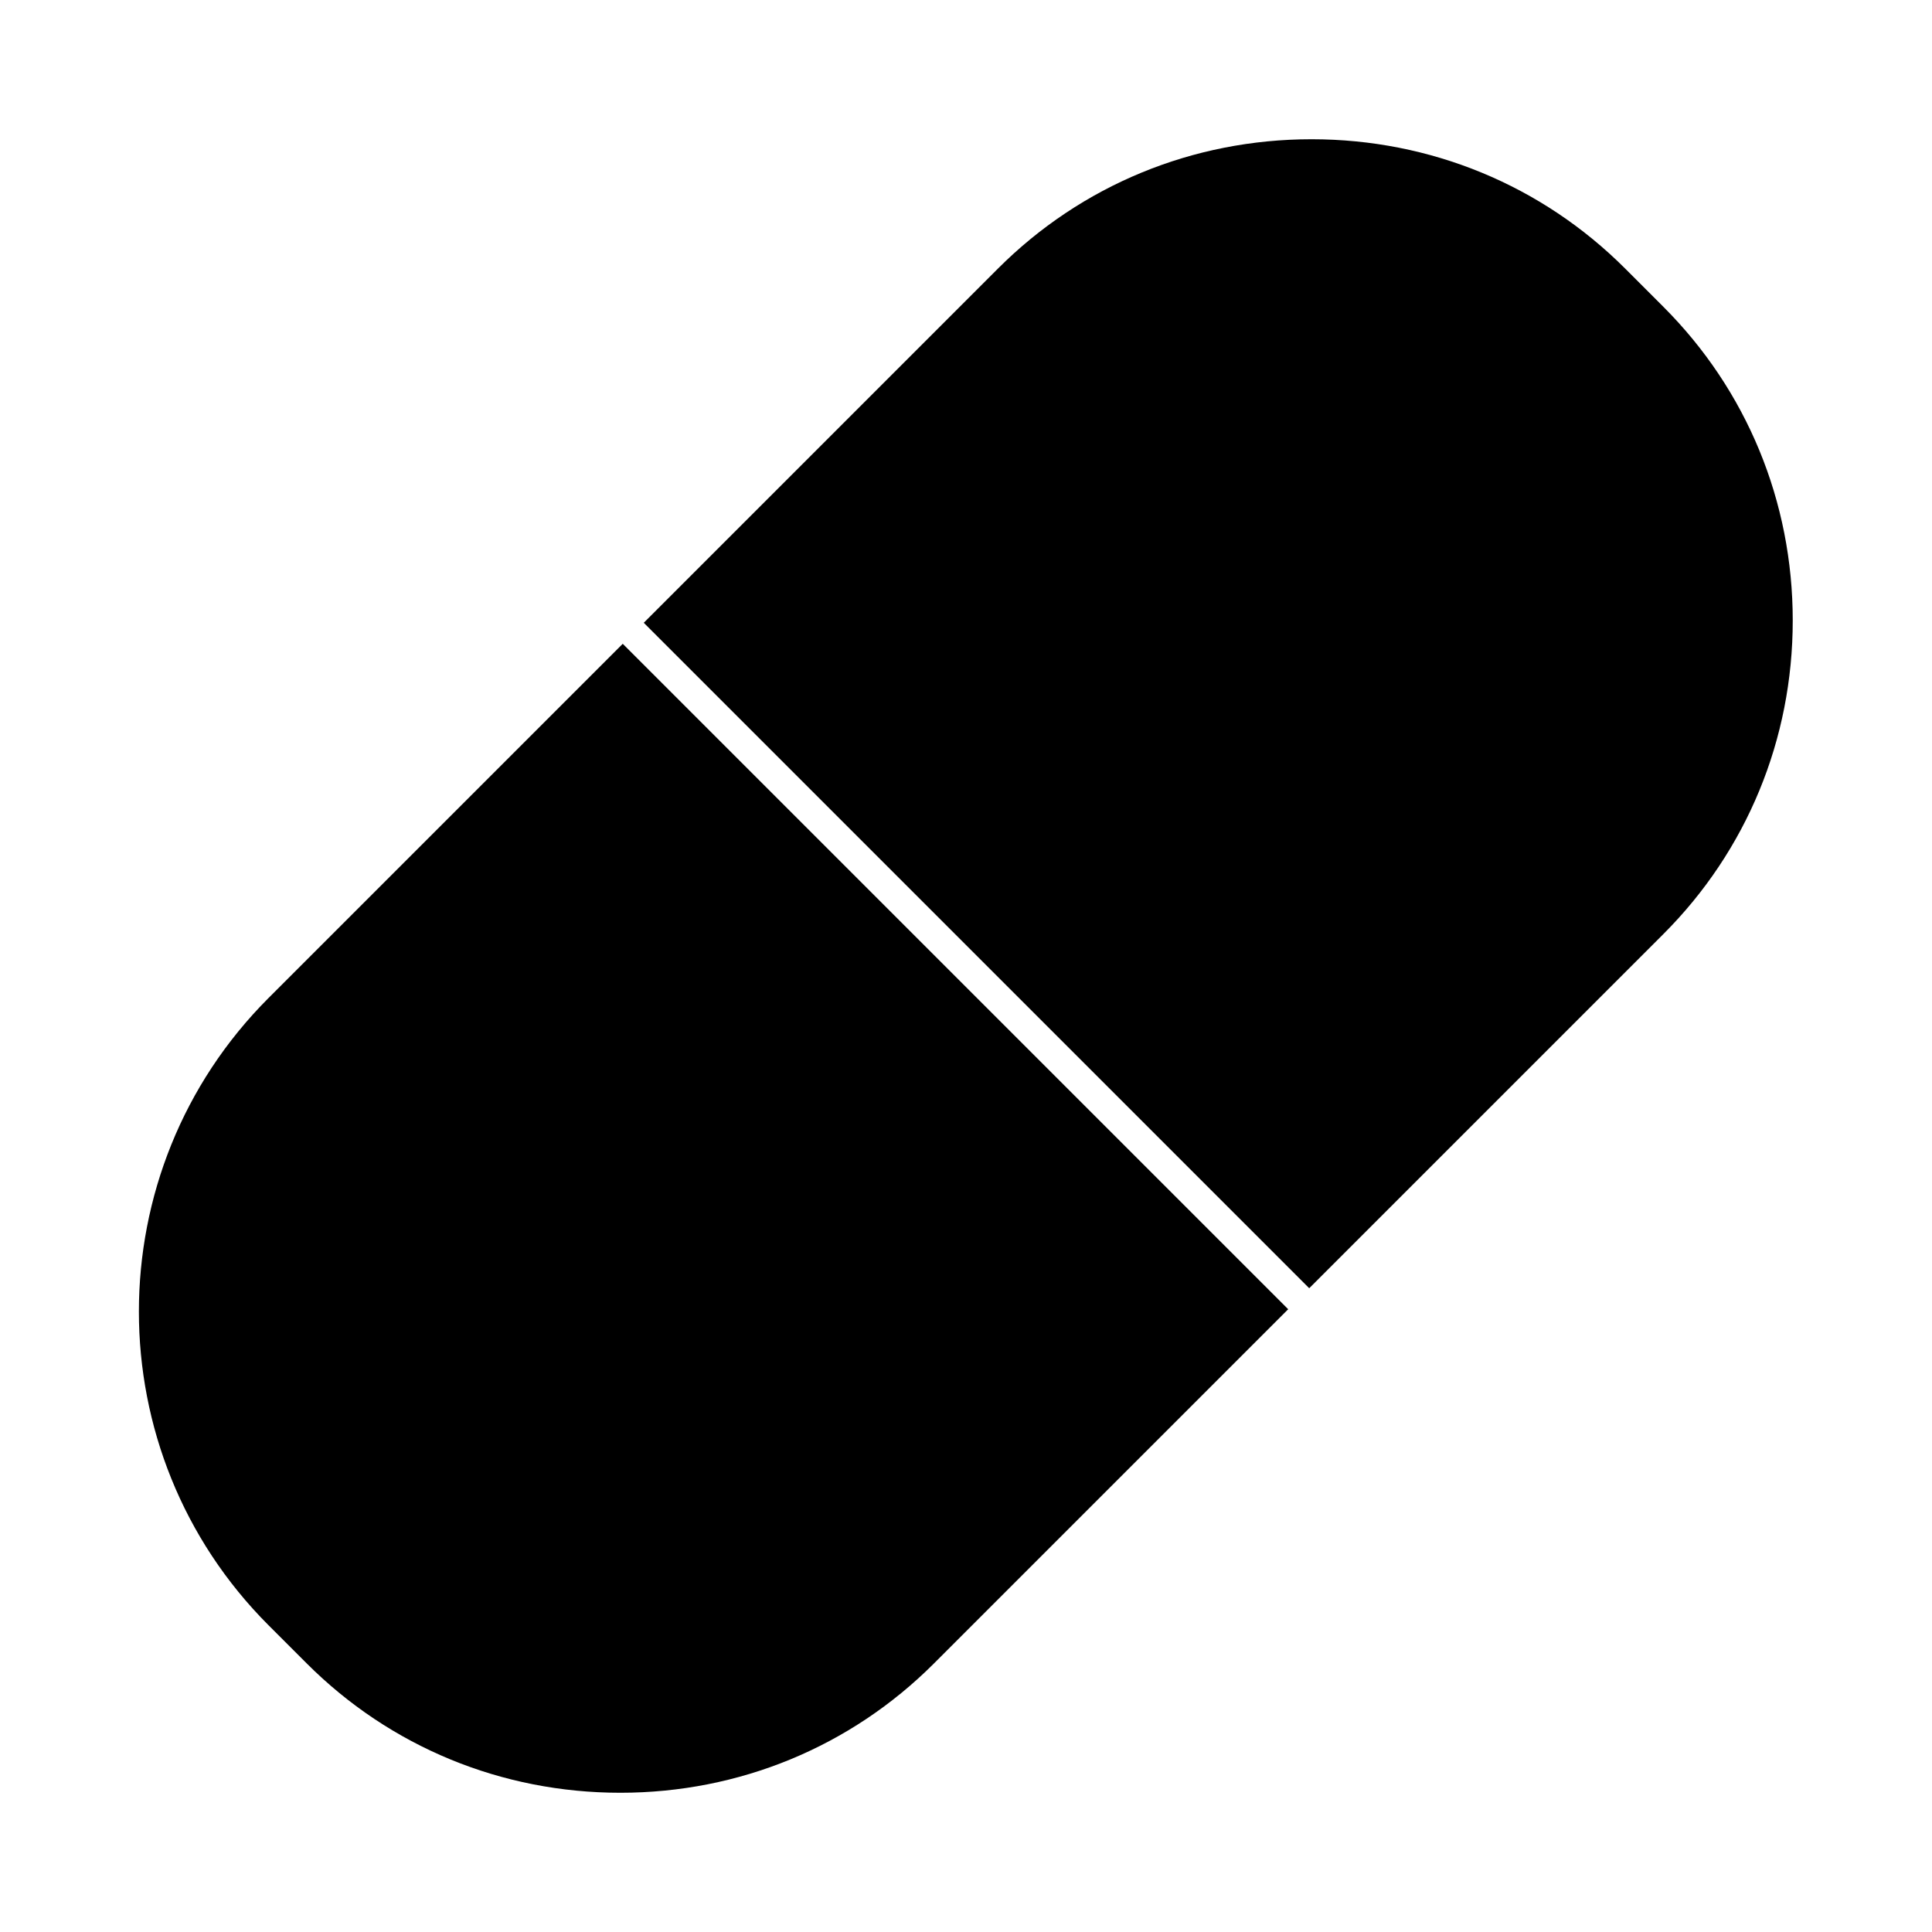
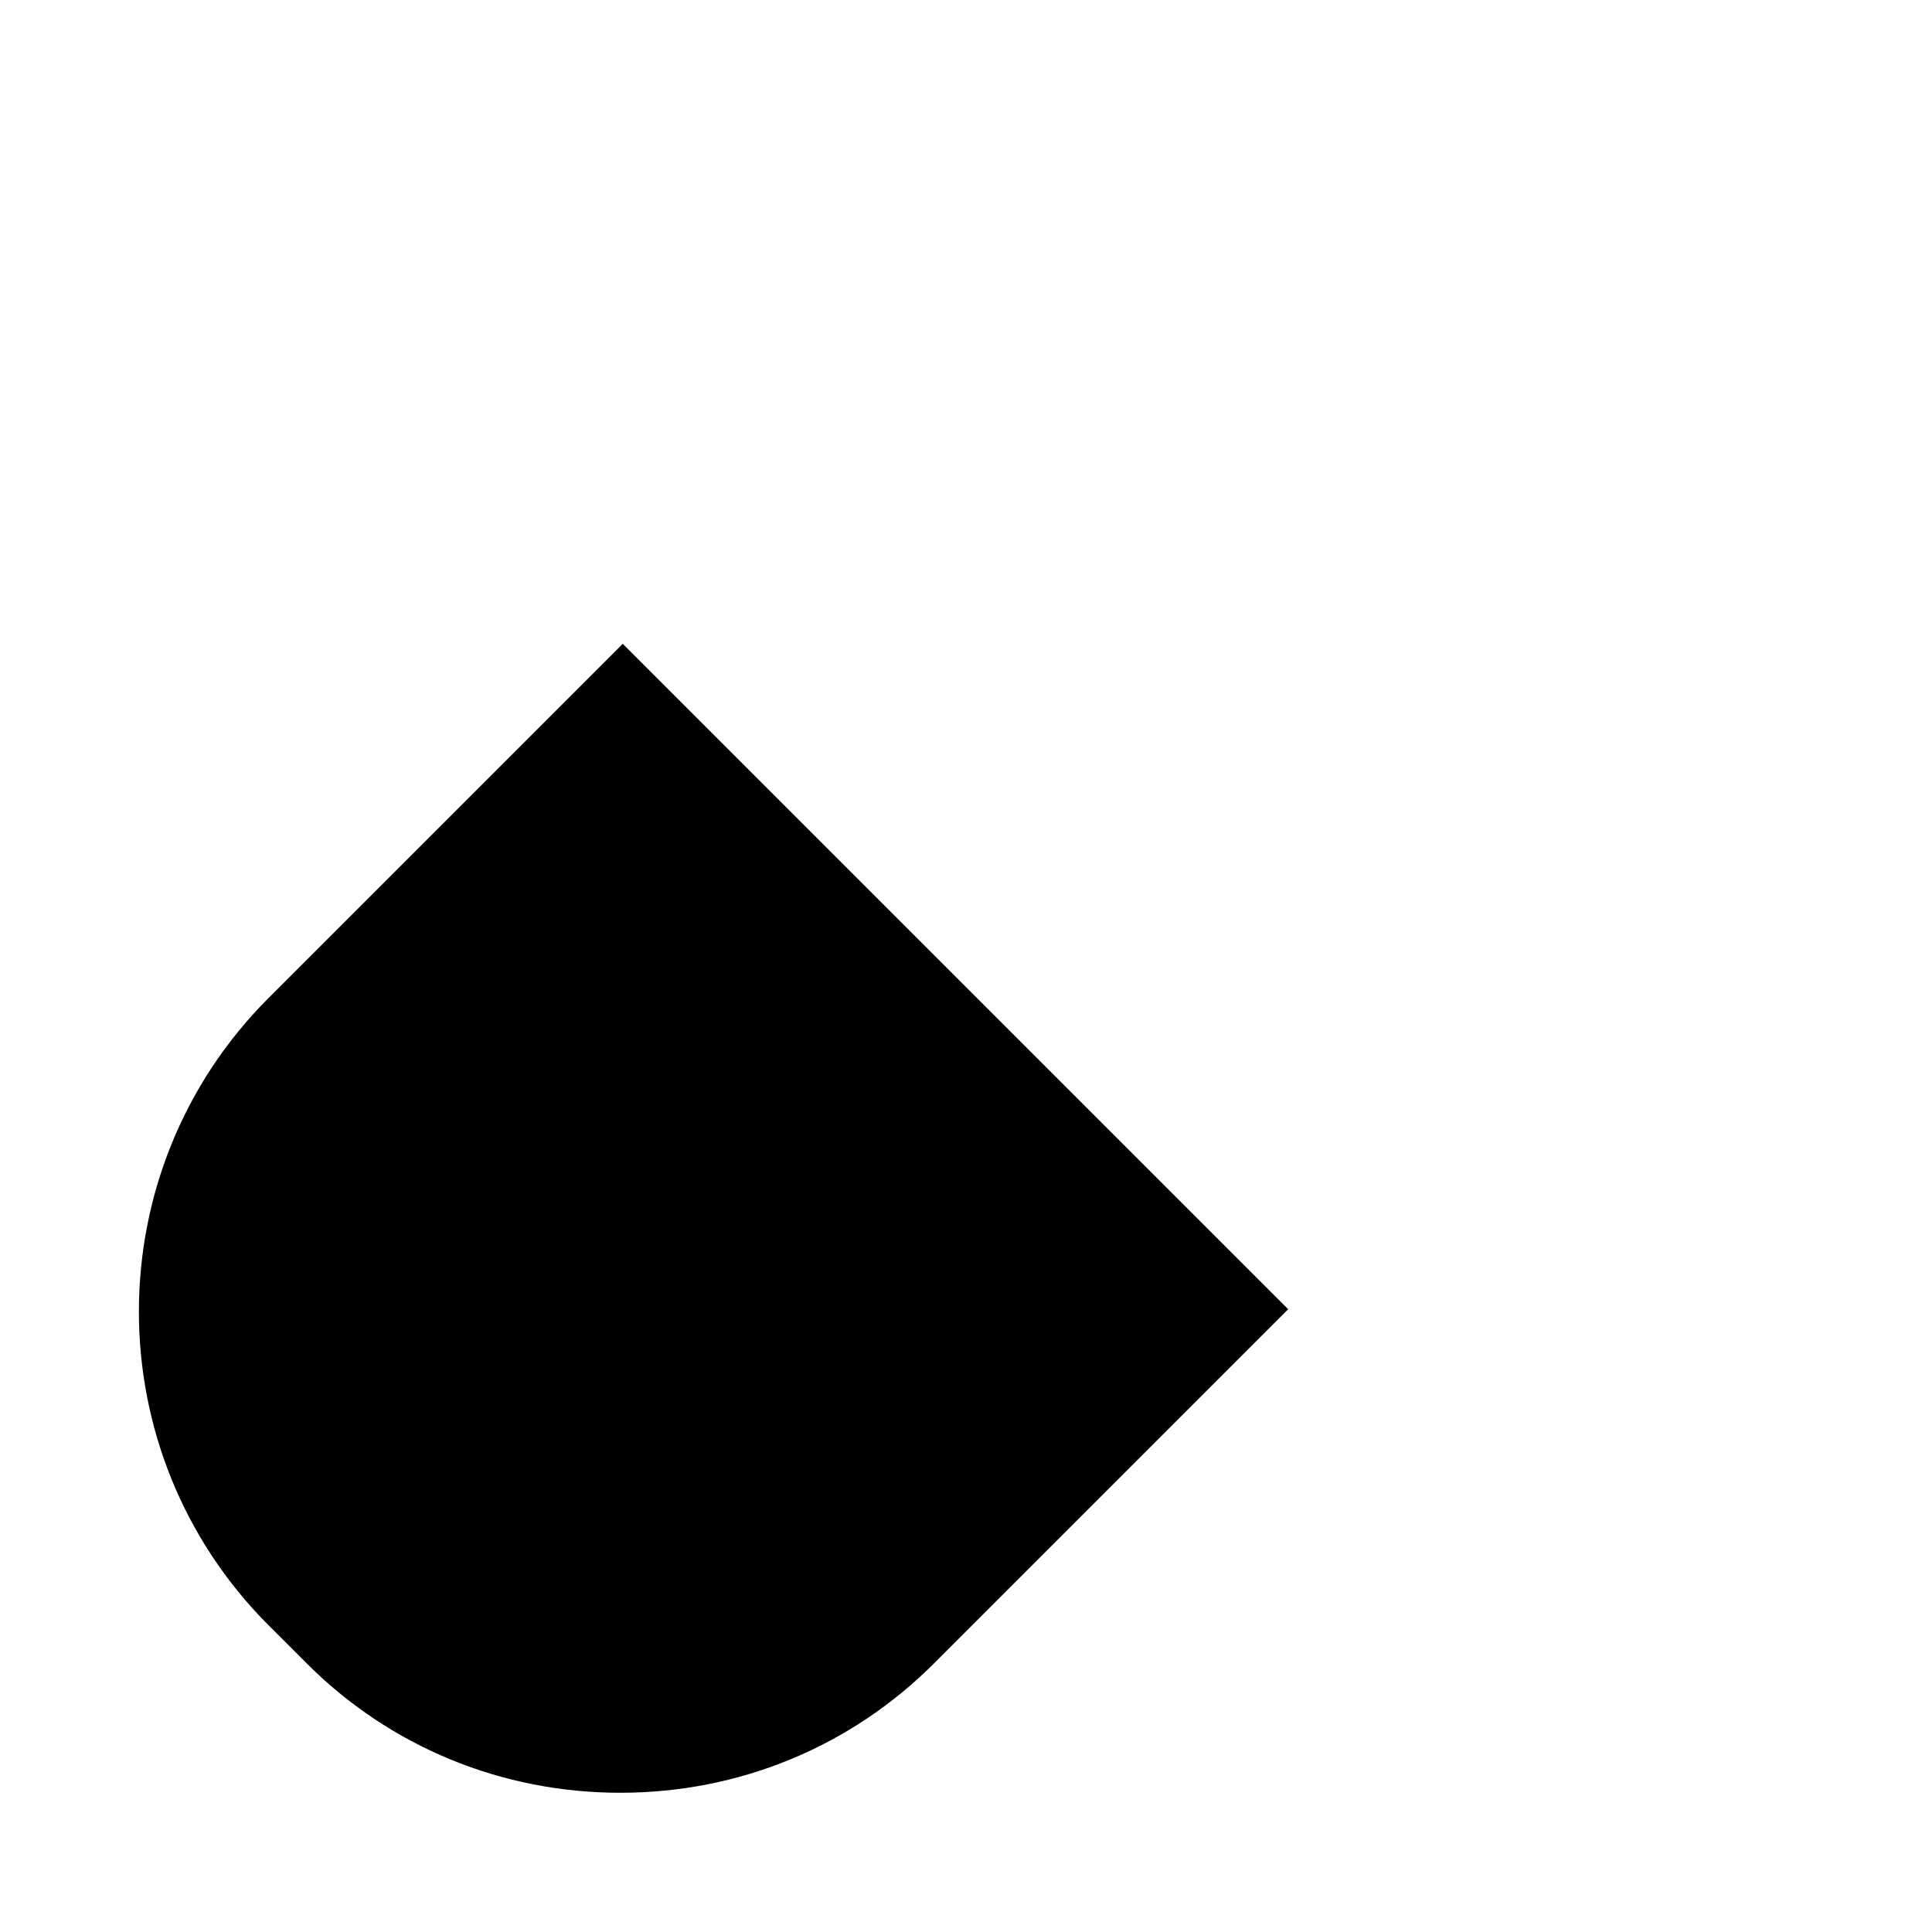
<svg xmlns="http://www.w3.org/2000/svg" fill="#000000" width="800px" height="800px" version="1.1" viewBox="144 144 512 512">
  <g>
-     <path d="m584.81 391.54c22.113-22.105 34.289-51.625 34.285-83.121 0-31.492-12.176-61.012-34.285-83.117l-10.109-10.113c-22.105-22.113-51.625-34.289-83.121-34.289-31.492 0-61.012 12.176-83.117 34.281l-93.859 93.863 176.35 176.35z" />
    <path d="m225.28 584.82c22.109 22.109 51.629 34.281 83.121 34.281 31.492 0 61.012-12.172 83.121-34.281l93.863-93.859-176.35-176.35-93.859 93.859c-45.824 45.832-45.824 120.41 0 166.25z" />
  </g>
</svg>